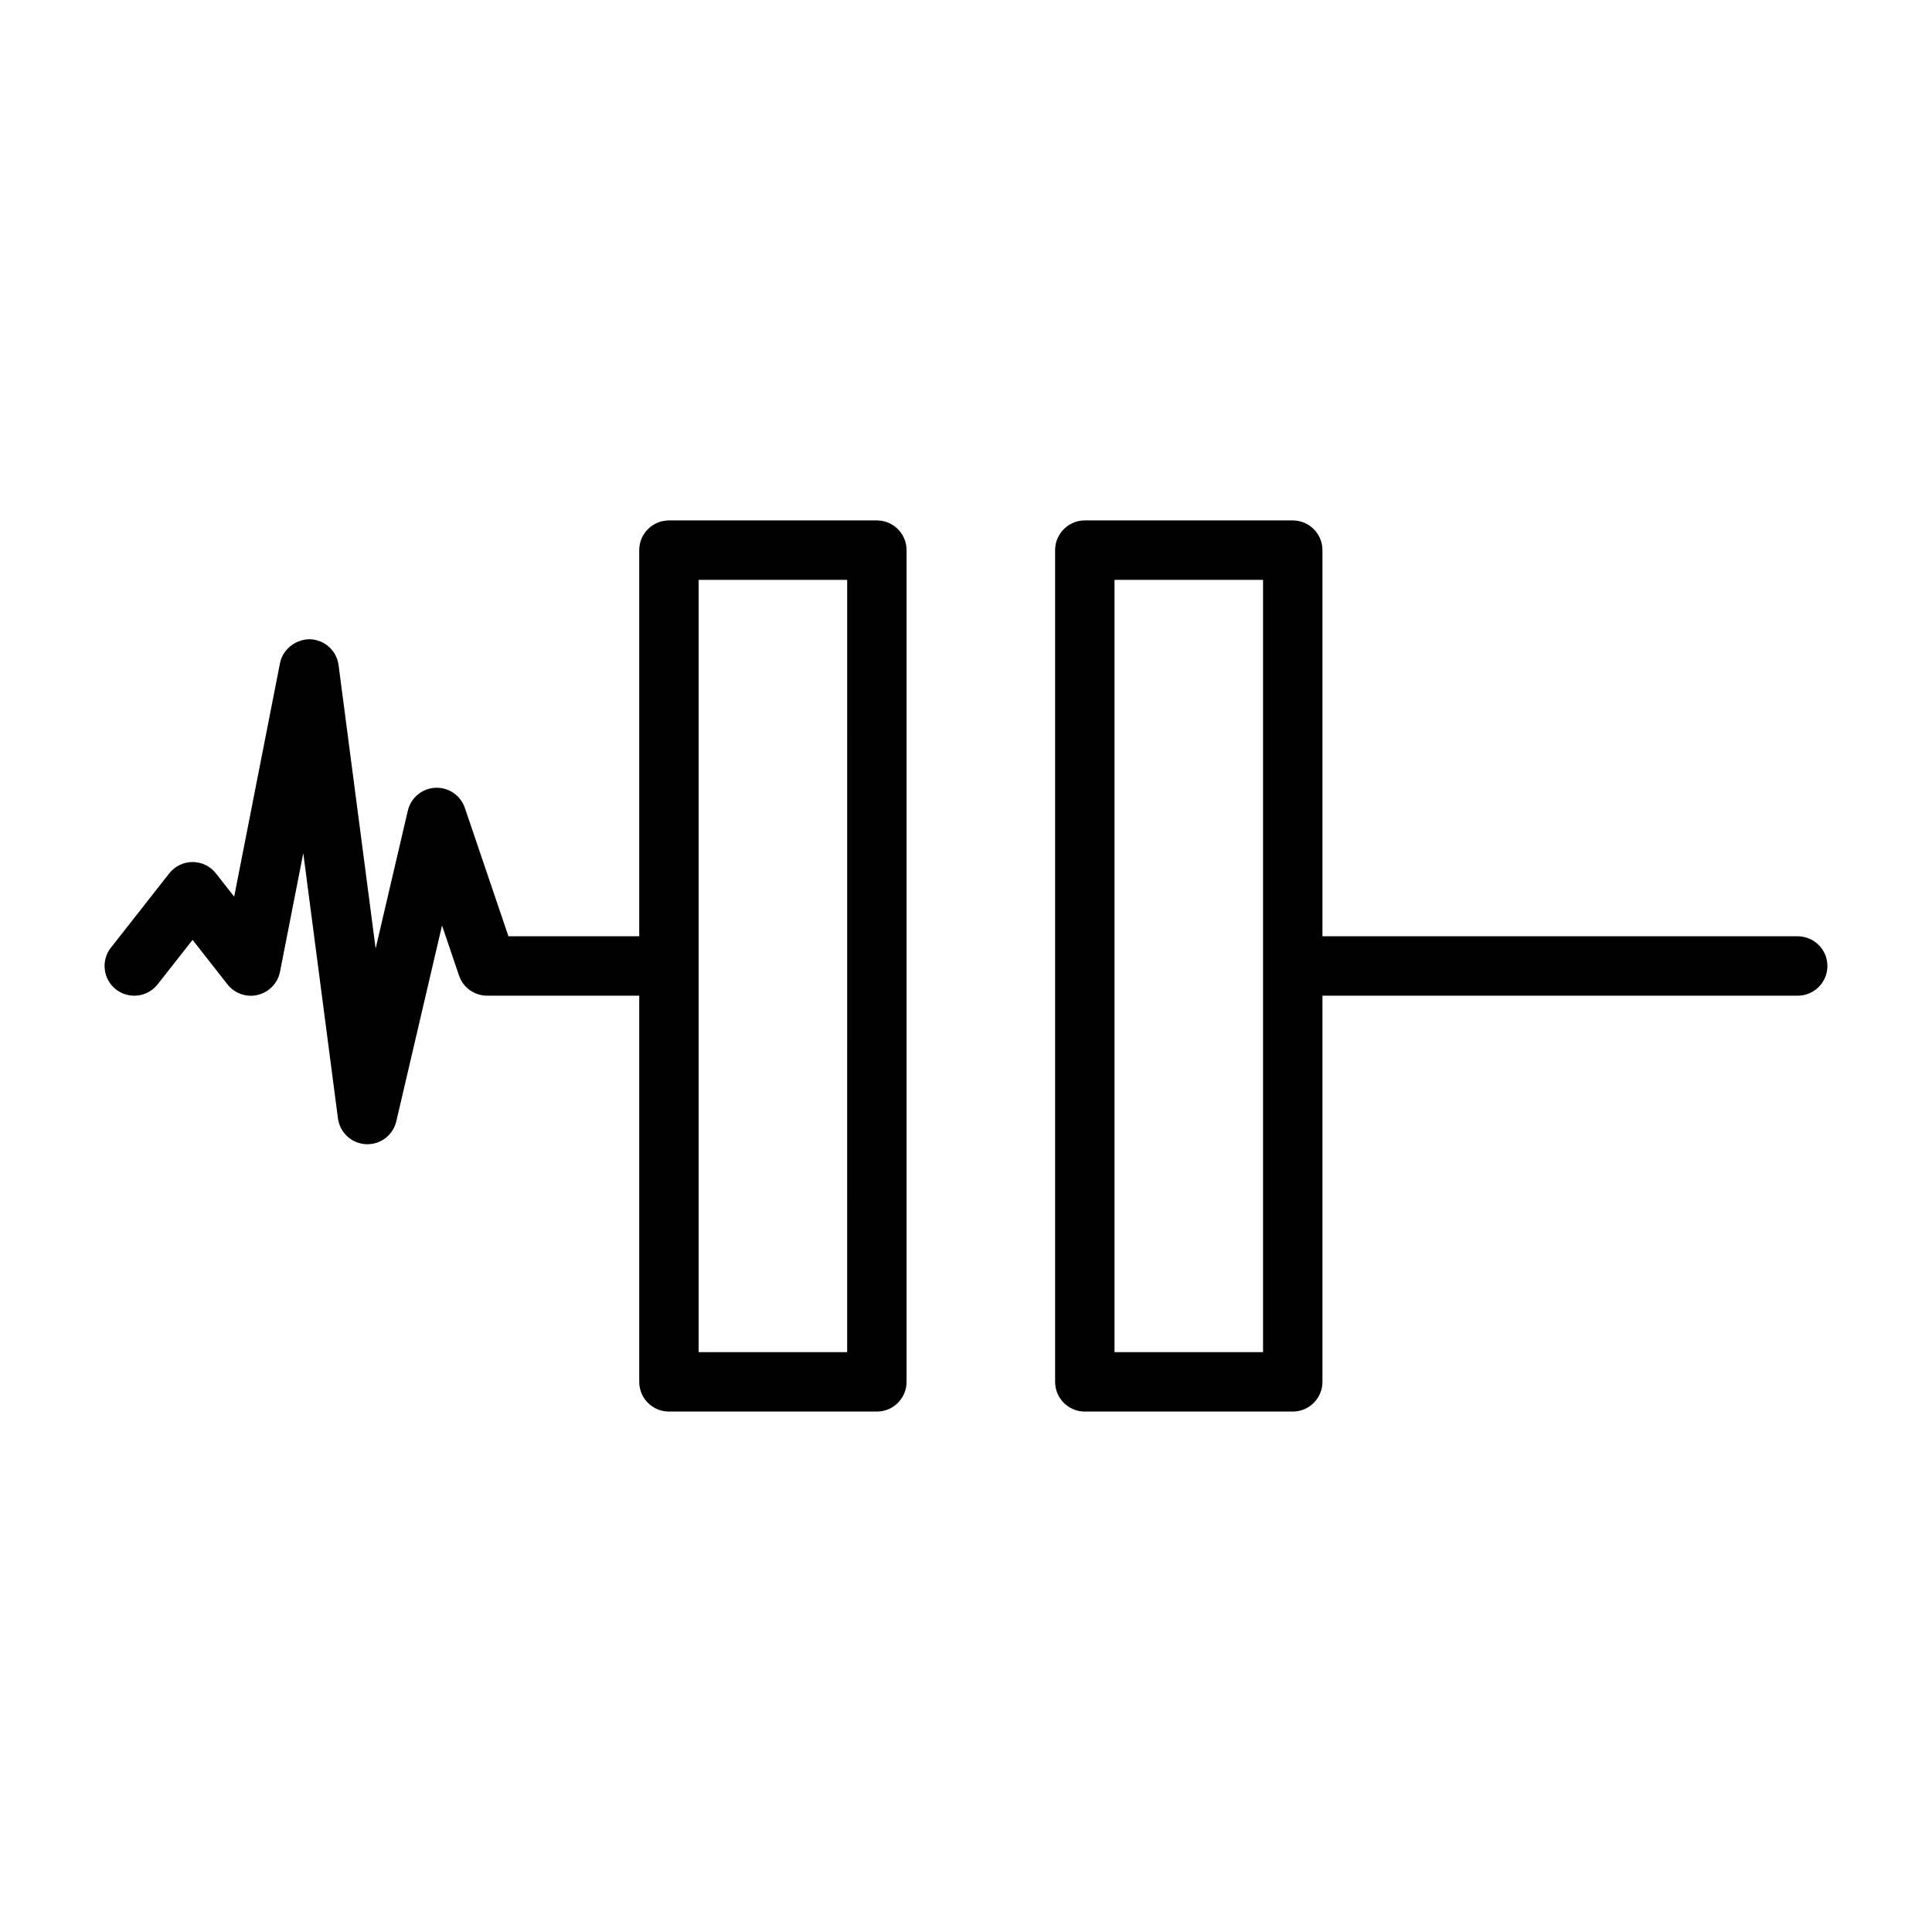
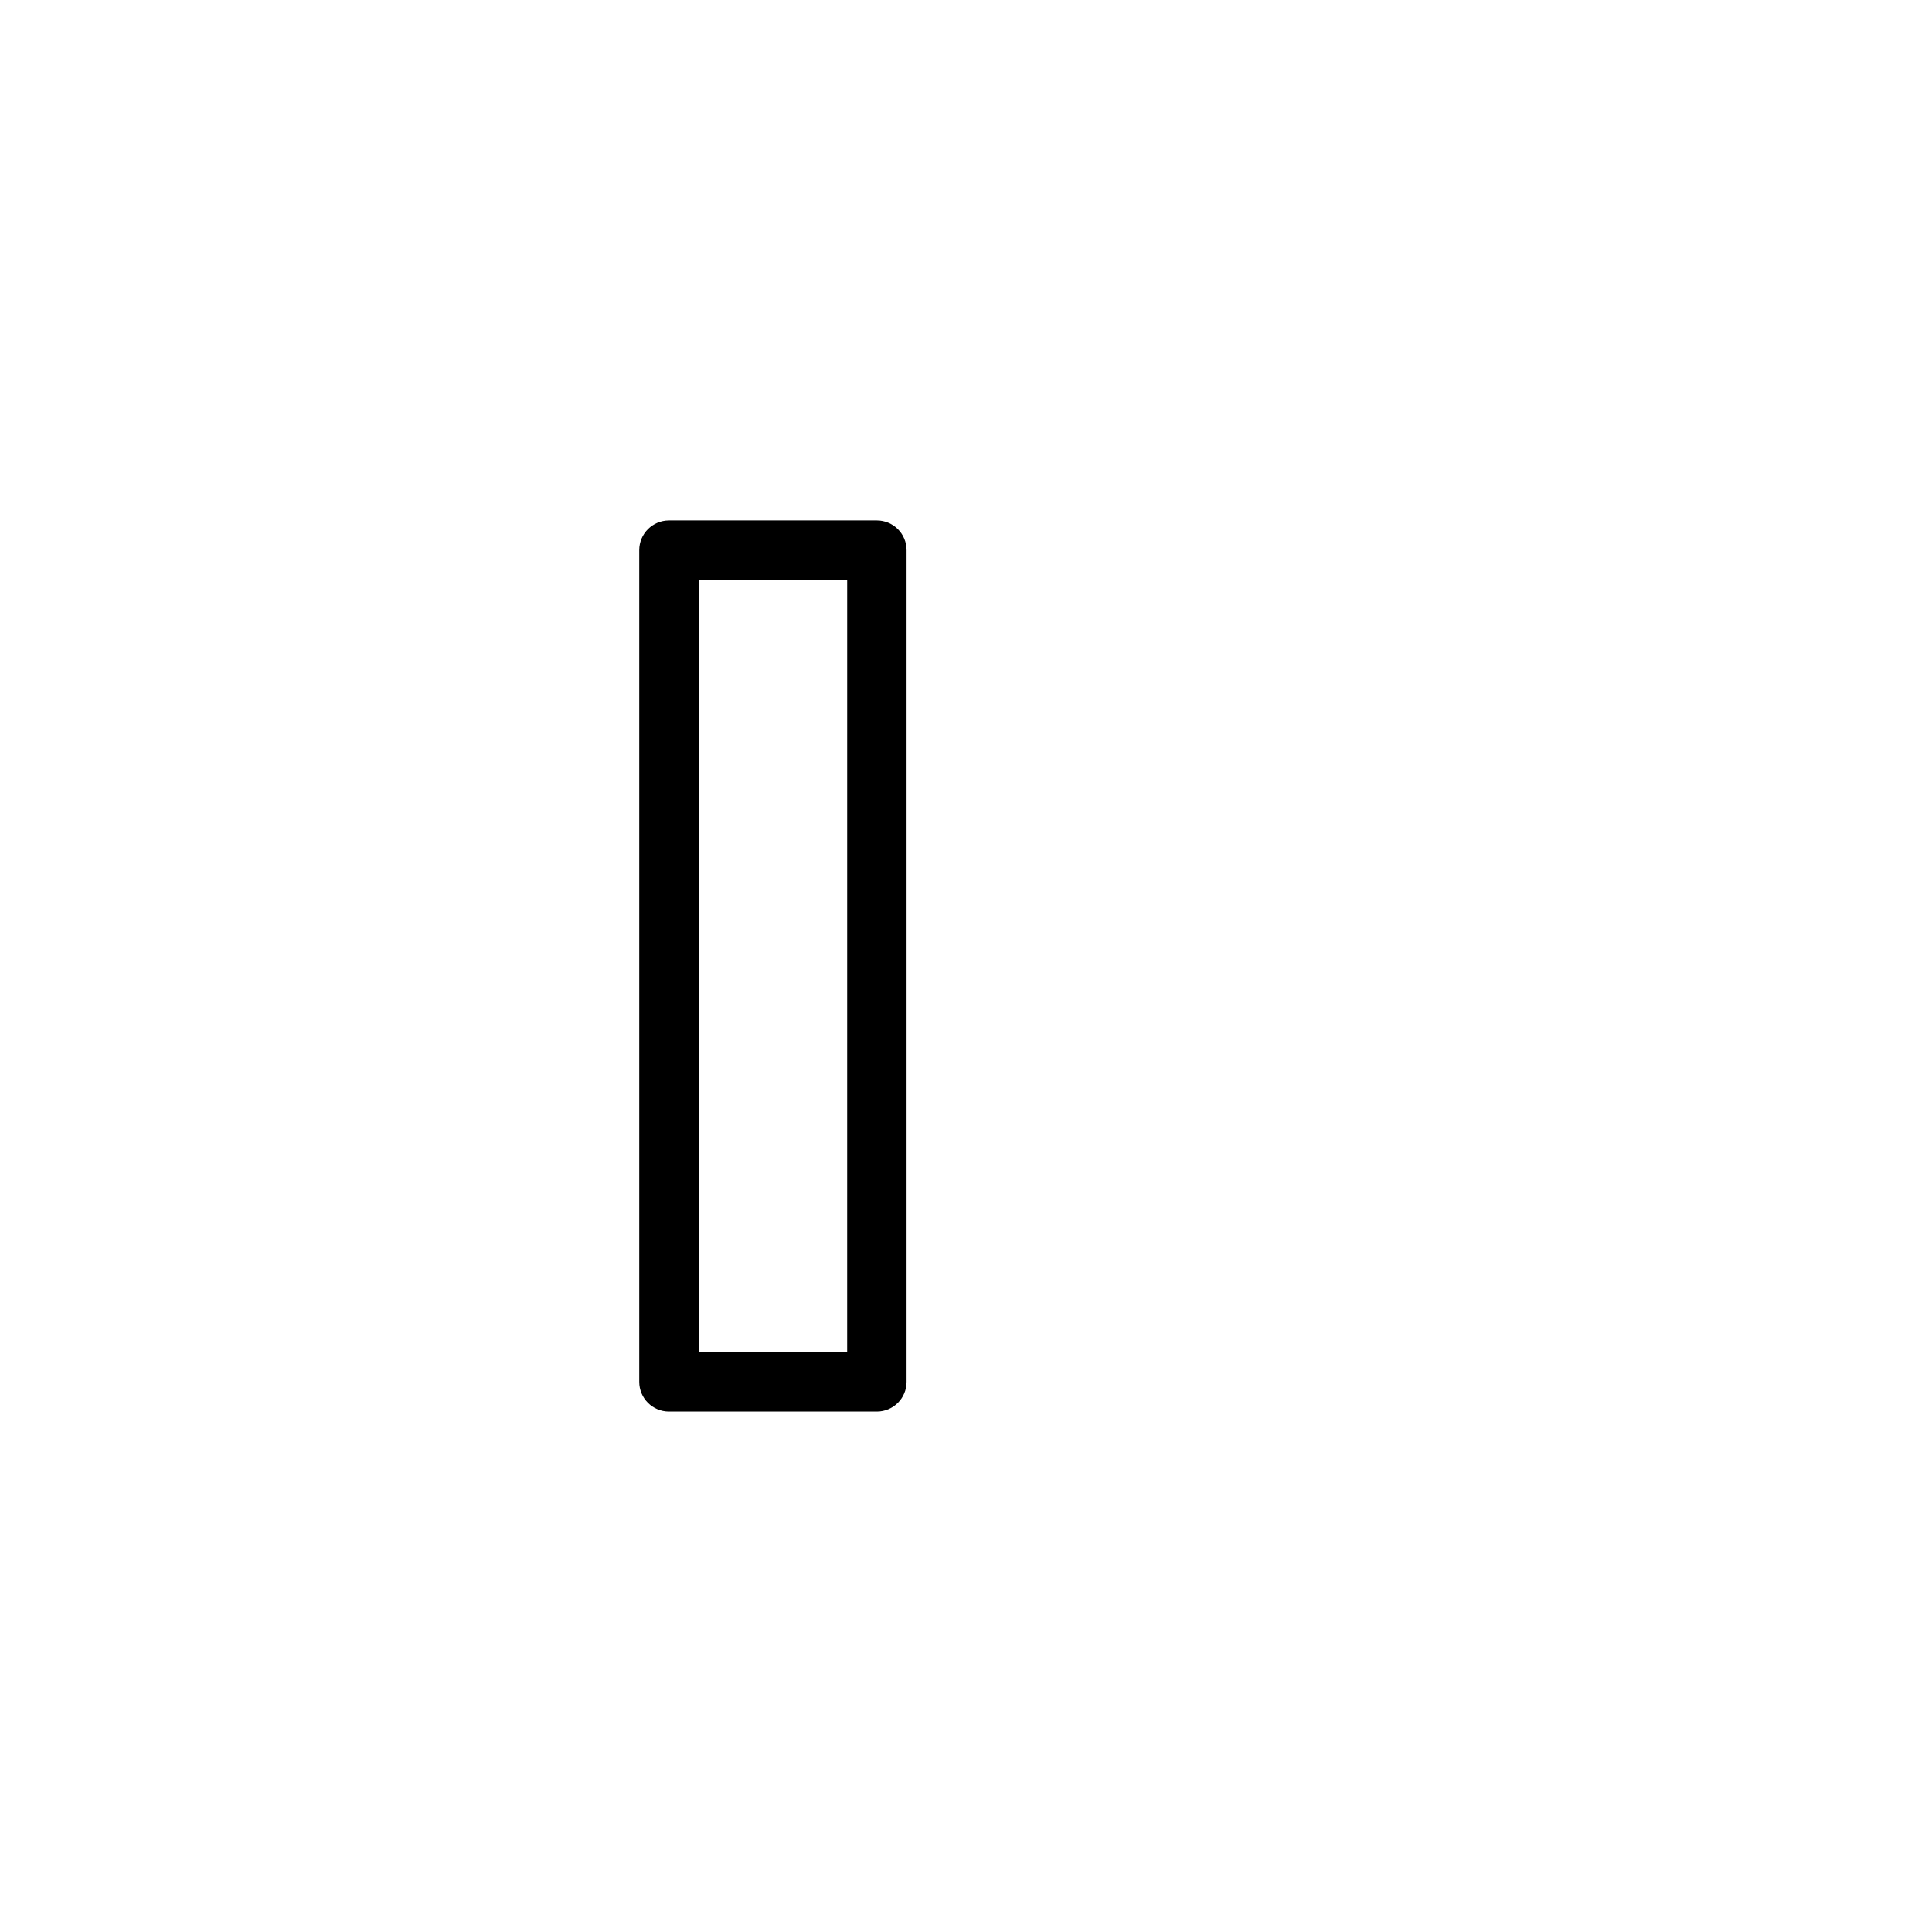
<svg xmlns="http://www.w3.org/2000/svg" fill="#000000" width="800px" height="800px" version="1.1" viewBox="144 144 512 512">
  <g>
-     <path d="m241.37 447.23c-0.133 0-0.262 0-0.395-0.008-3.793-0.188-6.918-3.07-7.414-6.84l-9.188-70.289-6.164 31.426c-0.598 3.023-2.898 5.414-5.887 6.141-3 0.73-6.141-0.371-8.039-2.793l-9.25-11.797-9.258 11.793c-2.691 3.418-7.644 4.008-11.051 1.332-3.418-2.684-4.016-7.637-1.332-11.051l15.453-19.68c1.488-1.91 3.769-3.019 6.188-3.019 2.418 0 4.699 1.109 6.195 3.016l4.832 6.164 12.137-61.859c0.742-3.785 4.246-6.383 7.969-6.359 3.856 0.125 7.055 3.023 7.559 6.848l9.824 75.105 8.527-36.512c0.797-3.426 3.769-5.902 7.281-6.078 3.473-0.18 6.707 2 7.84 5.336l11.547 34.02h42.531c4.344 0 7.871 3.527 7.871 7.871s-3.527 7.871-7.871 7.871h-48.176c-3.371 0-6.367-2.148-7.453-5.344l-4.504-13.266-12.113 51.883c-0.836 3.586-4.016 6.09-7.66 6.09z" />
-     <path d="m620.41 407.87h-125.95c-4.344 0-7.871-3.527-7.871-7.871s3.527-7.871 7.871-7.871h125.95c4.344 0 7.871 3.527 7.871 7.871 0.004 4.344-3.523 7.871-7.871 7.871z" />
    <path d="m376.38 518.08h-55.105c-4.344 0-7.871-3.527-7.871-7.871v-220.42c0-4.344 3.527-7.871 7.871-7.871h55.105c4.344 0 7.871 3.527 7.871 7.871v220.42c0 4.344-3.527 7.871-7.871 7.871zm-47.234-15.742h39.359l0.004-204.67h-39.359z" />
-     <path d="m486.59 518.08h-55.105c-4.344 0-7.871-3.527-7.871-7.871v-220.42c0-4.344 3.527-7.871 7.871-7.871h55.105c4.344 0 7.871 3.527 7.871 7.871v220.42c0 4.344-3.523 7.871-7.871 7.871zm-47.23-15.742h39.359v-204.67h-39.359z" />
  </g>
</svg>